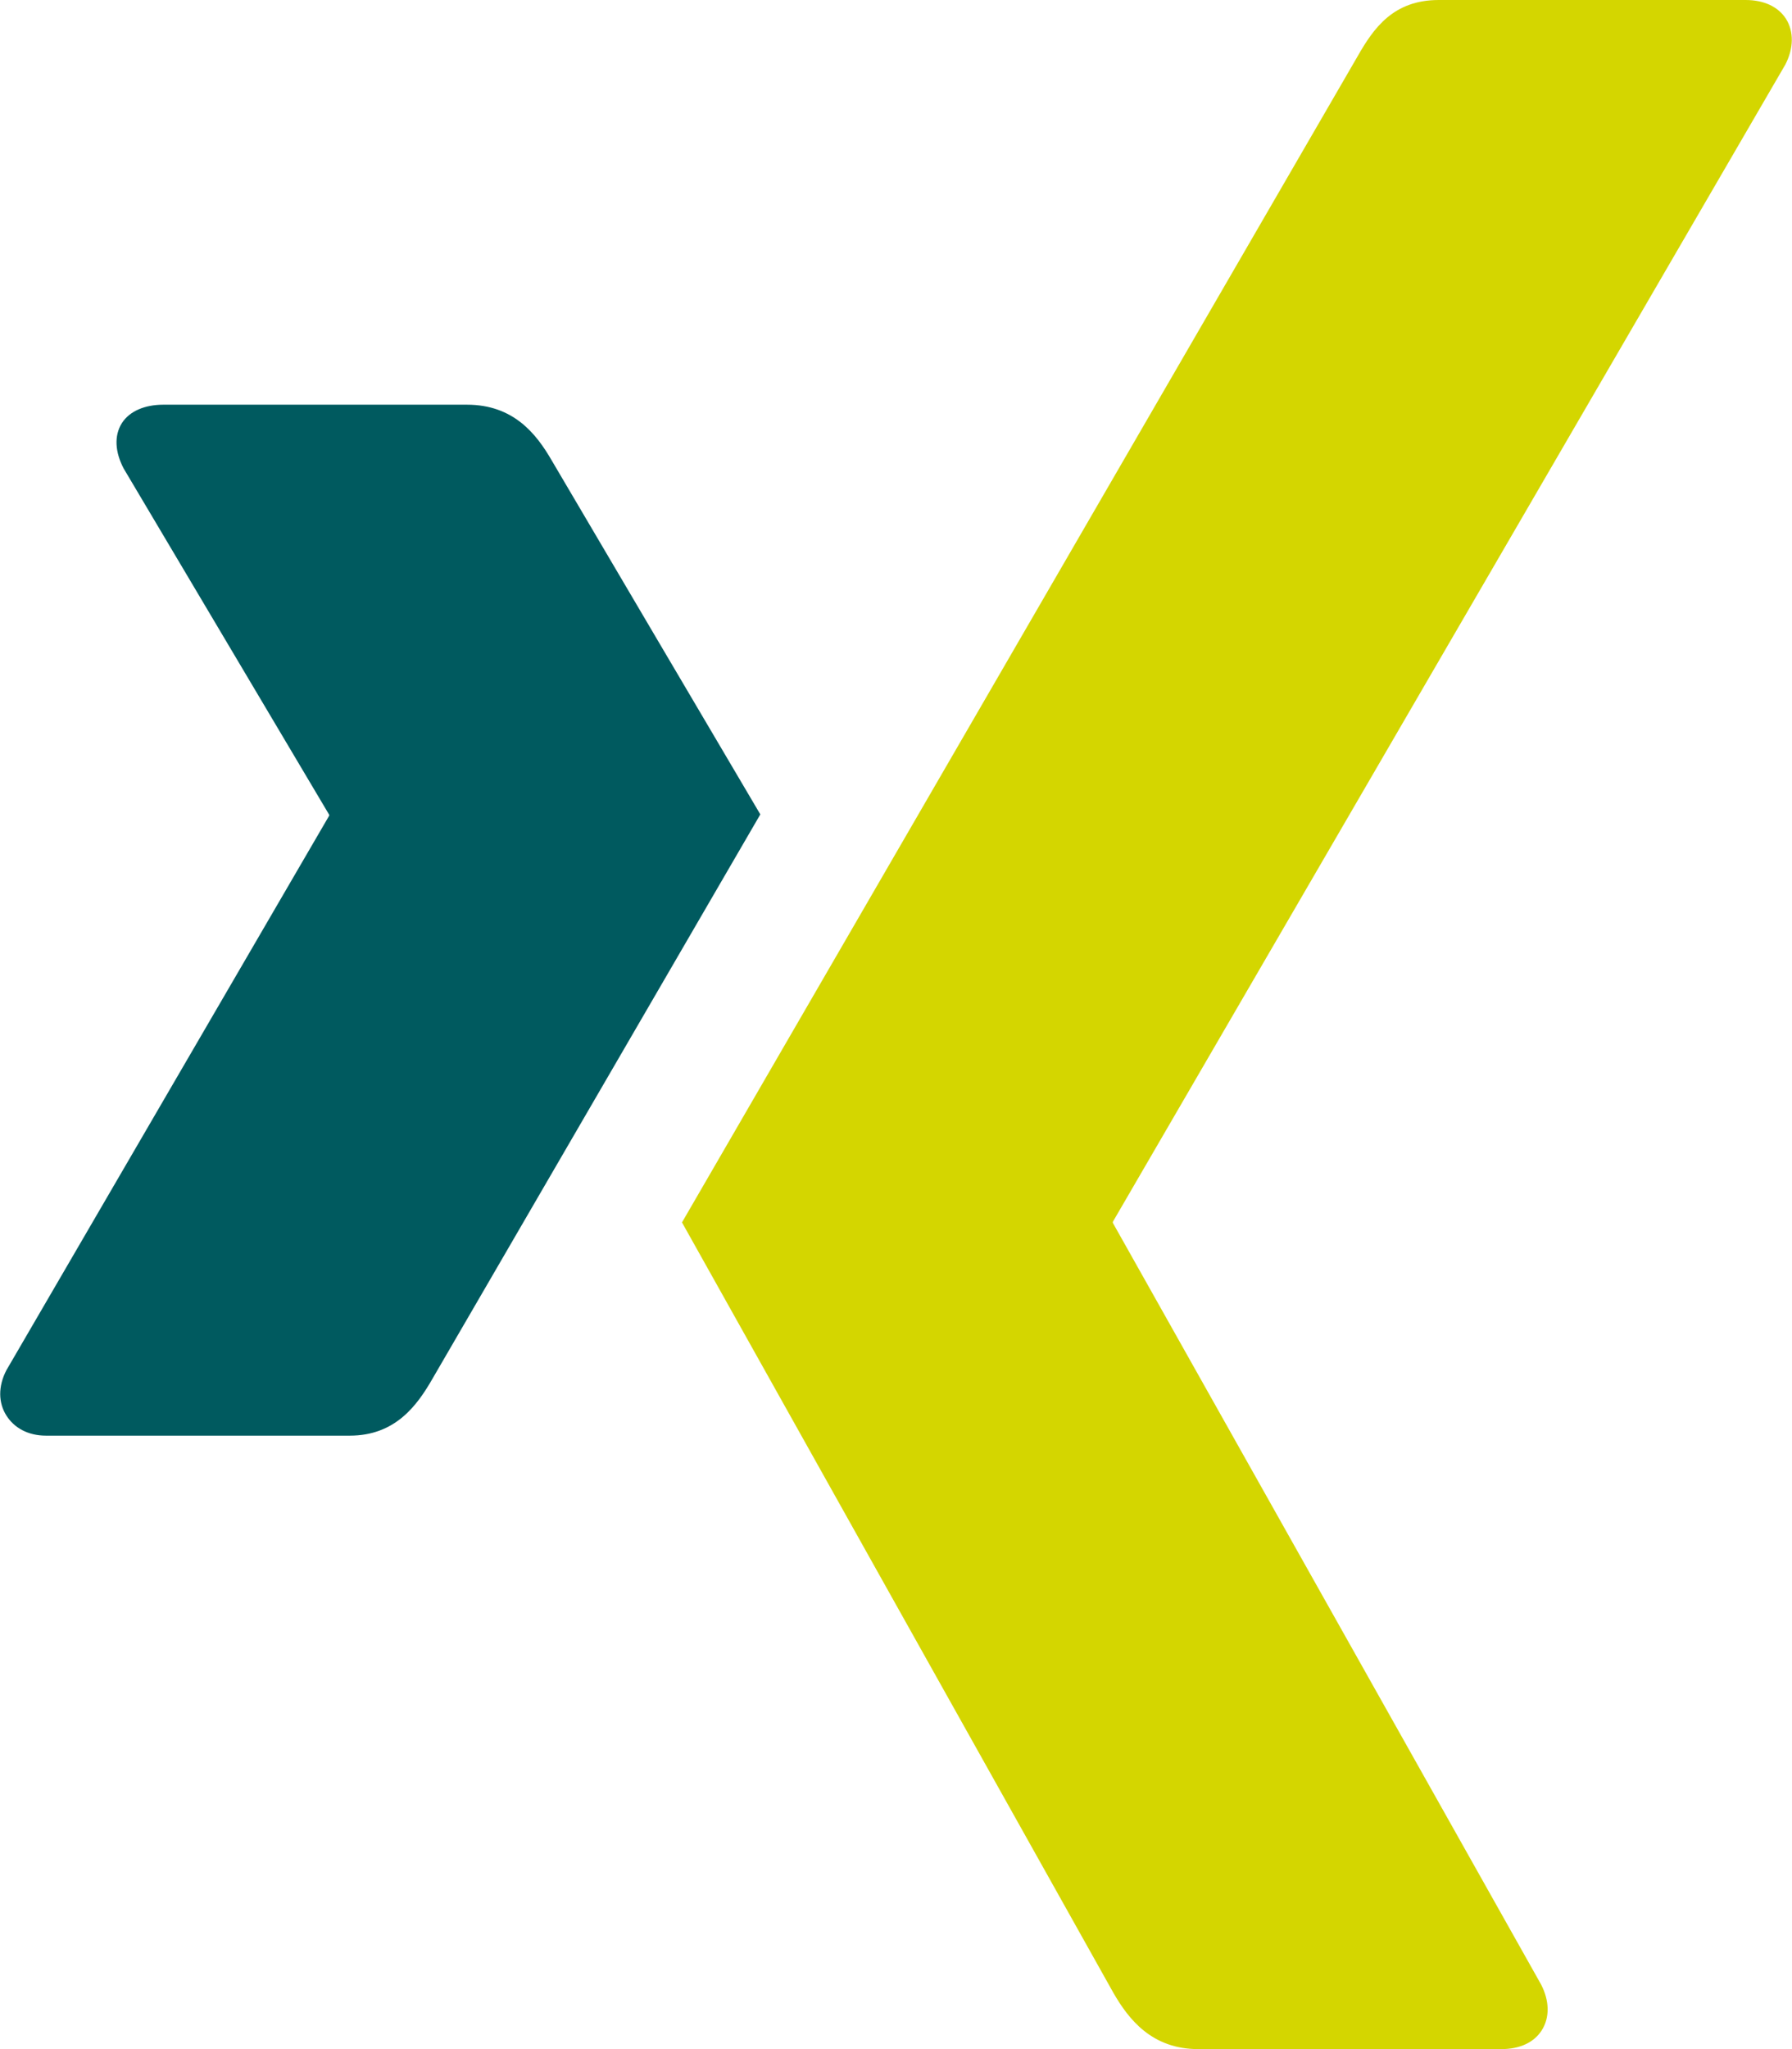
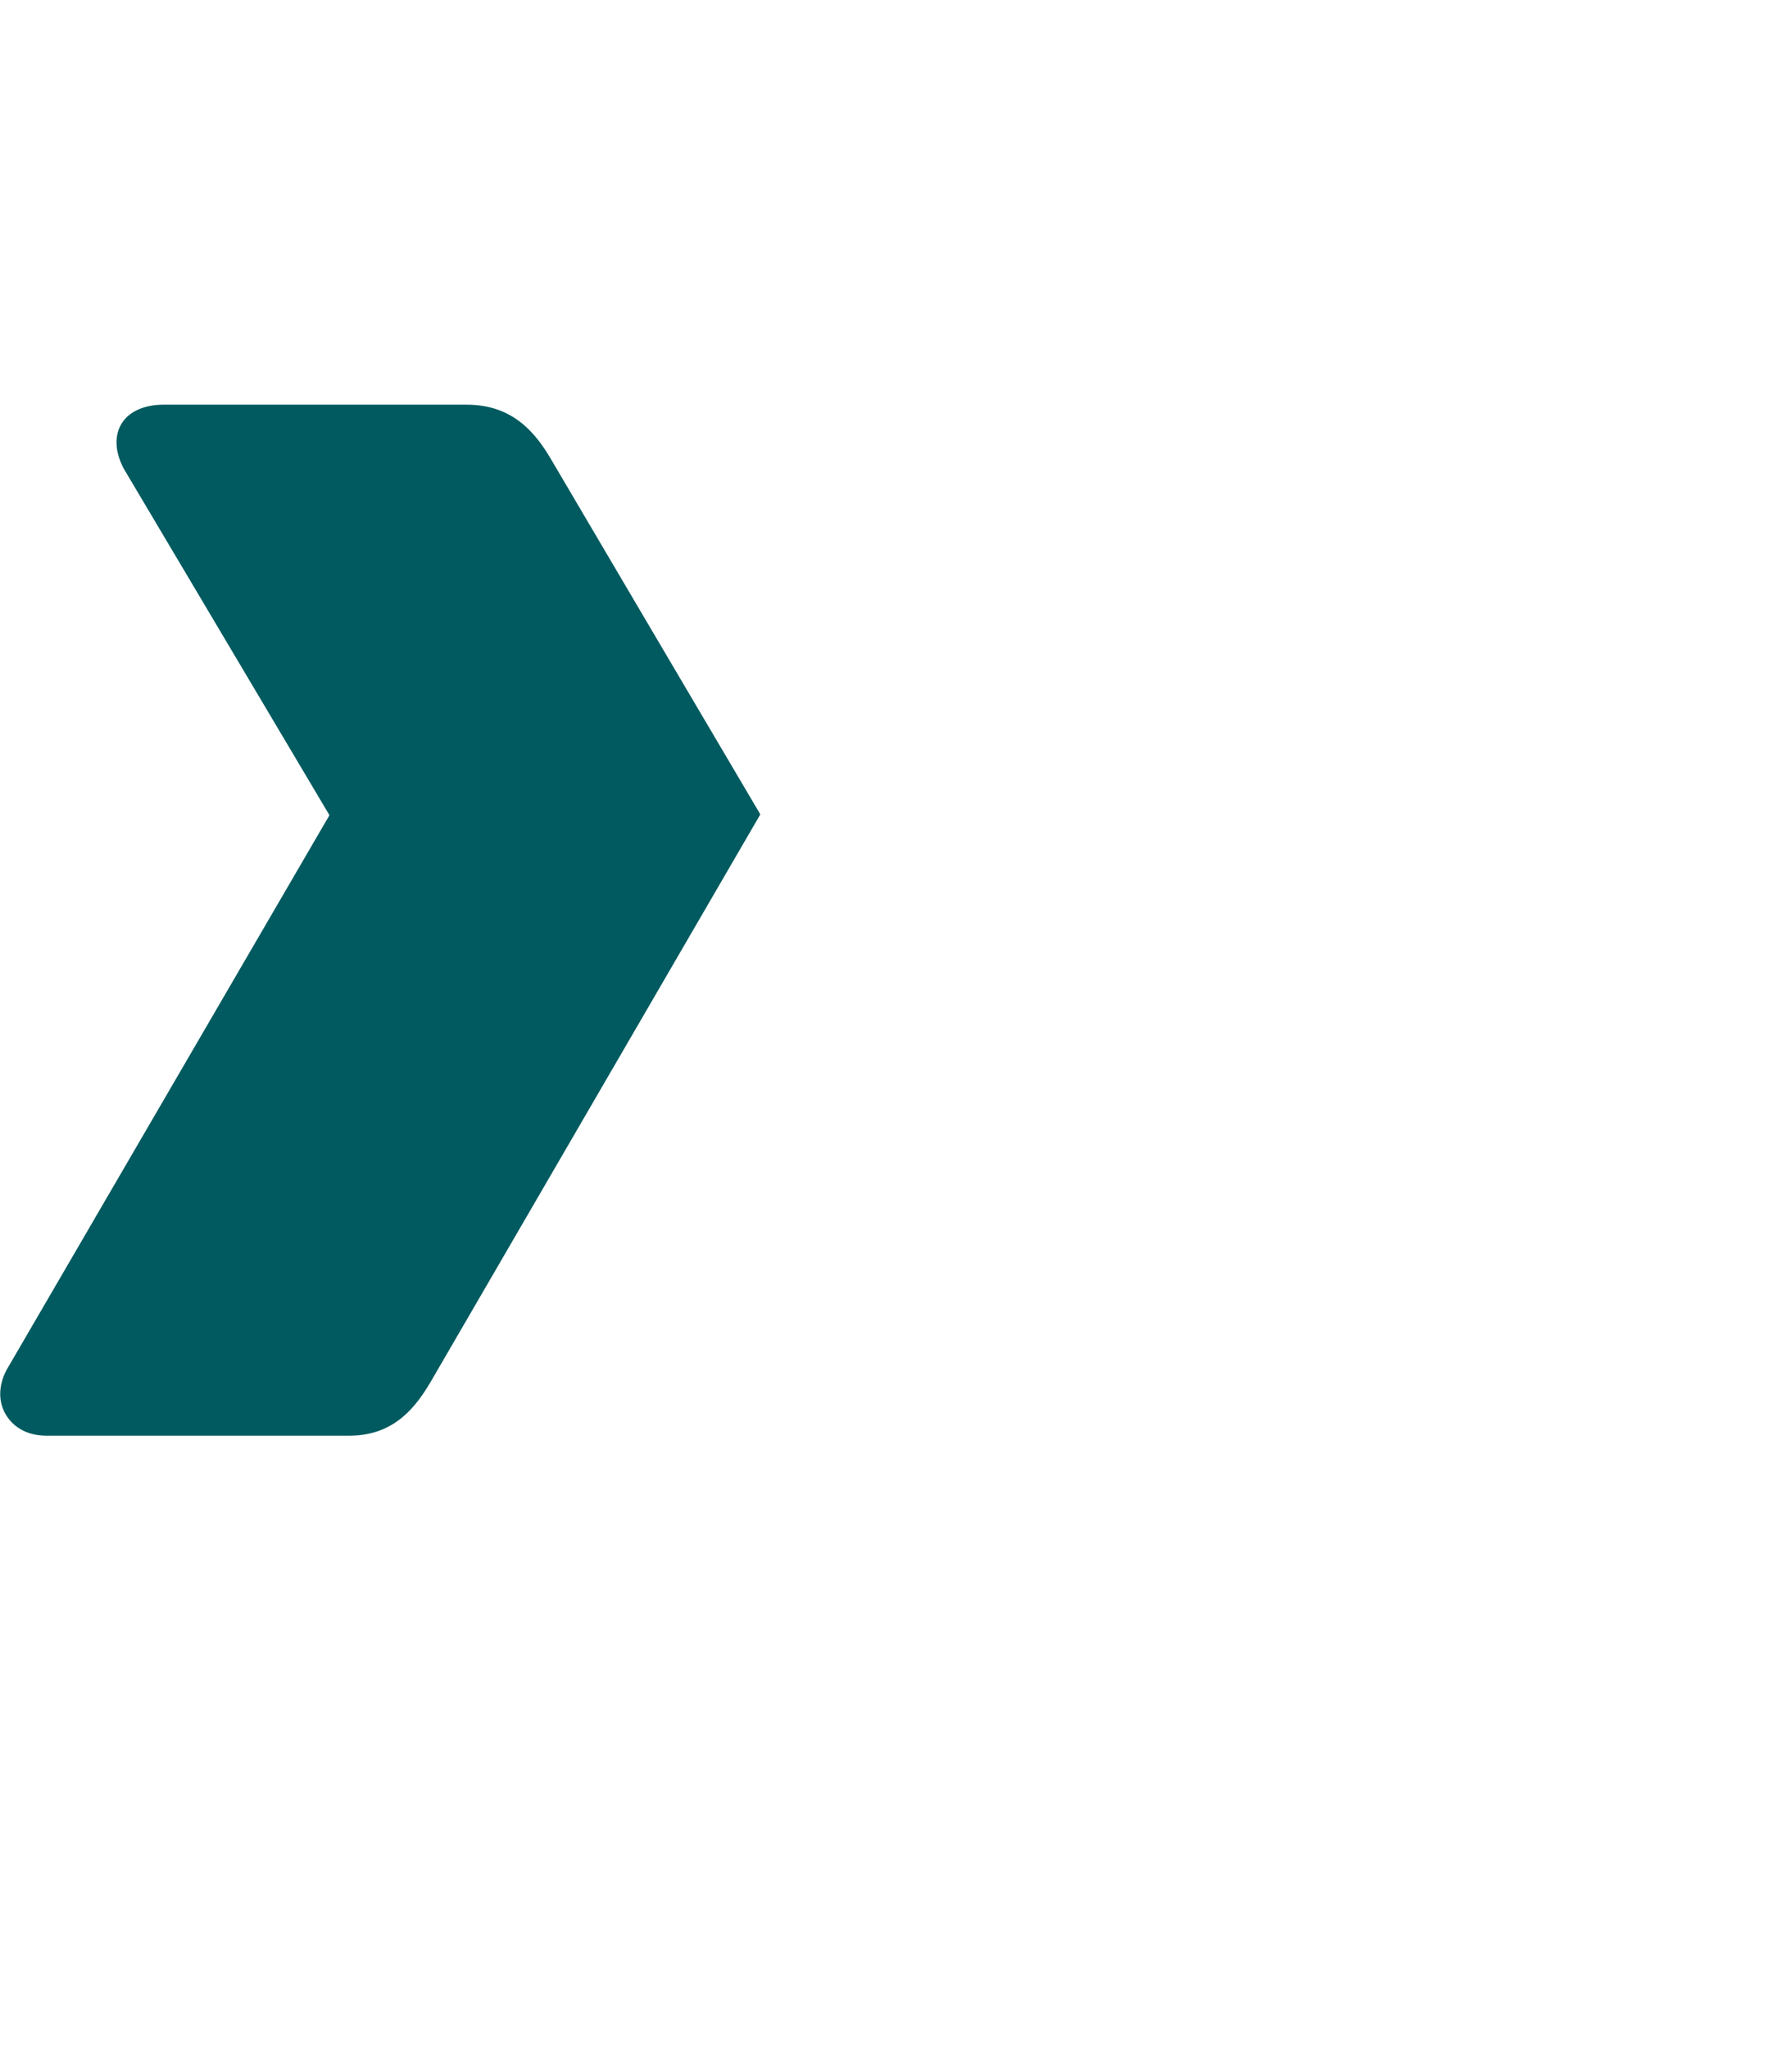
<svg xmlns="http://www.w3.org/2000/svg" width="14" height="16" viewBox="0 0 14 16" fill="none">
  <path d="M1.276 3.16C1.133 3.16 1.013 3.209 0.952 3.304C0.89 3.403 0.899 3.53 0.966 3.658L2.57 6.359C2.573 6.364 2.573 6.368 2.57 6.372L0.05 10.699C-0.016 10.826 -0.013 10.954 0.05 11.053C0.11 11.148 0.217 11.21 0.36 11.21H2.732C3.086 11.21 3.257 10.978 3.379 10.765C3.379 10.765 5.844 6.524 5.94 6.359C5.93 6.344 4.309 3.593 4.309 3.593C4.19 3.388 4.012 3.16 3.648 3.16H1.276V3.16Z" fill="#005A5F" />
-   <path d="M11.241 0C10.887 0 10.733 0.217 10.606 0.44C10.606 0.44 5.496 9.256 5.328 9.545C5.336 9.561 8.698 15.56 8.698 15.56C8.816 15.765 8.997 16 9.361 16H11.73C11.873 16 11.985 15.948 12.045 15.853C12.108 15.754 12.106 15.624 12.04 15.496L8.696 9.552C8.694 9.55 8.694 9.547 8.694 9.545C8.694 9.542 8.694 9.539 8.696 9.537L13.948 0.504C14.014 0.376 14.015 0.246 13.953 0.147C13.892 0.052 13.78 0 13.637 0H11.241V0H11.241V0Z" fill="#D4D600" />
</svg>